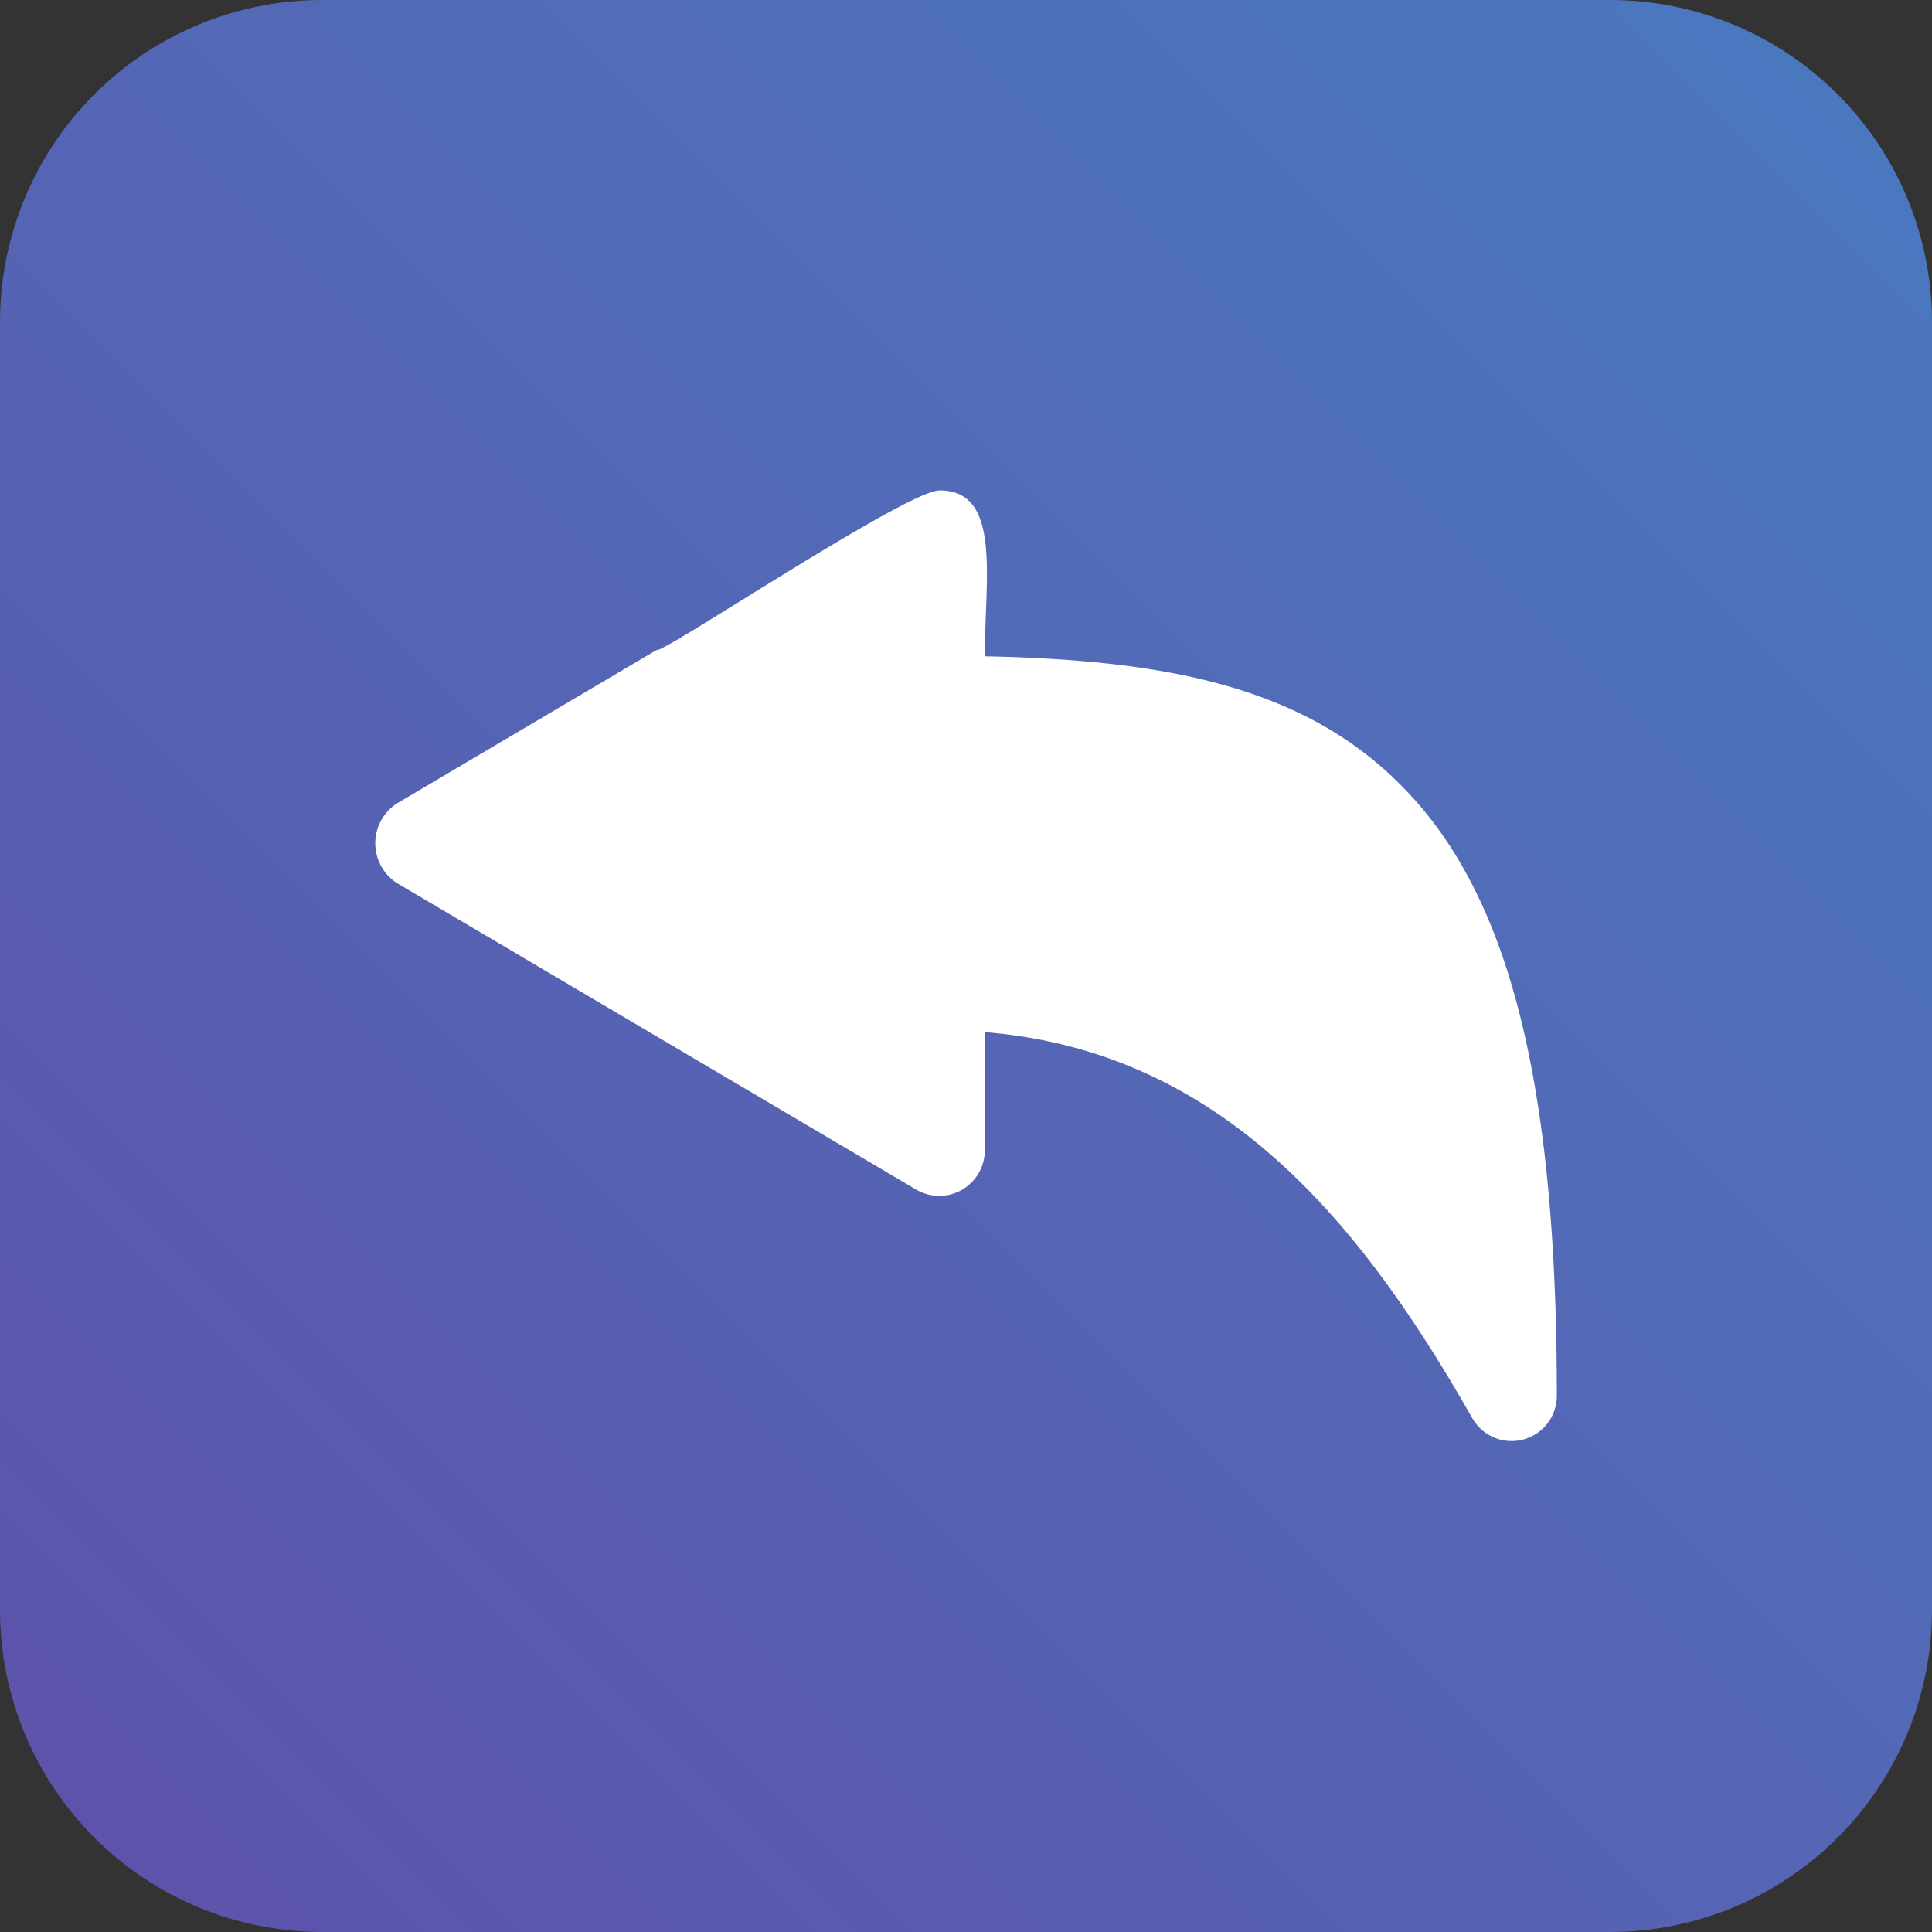
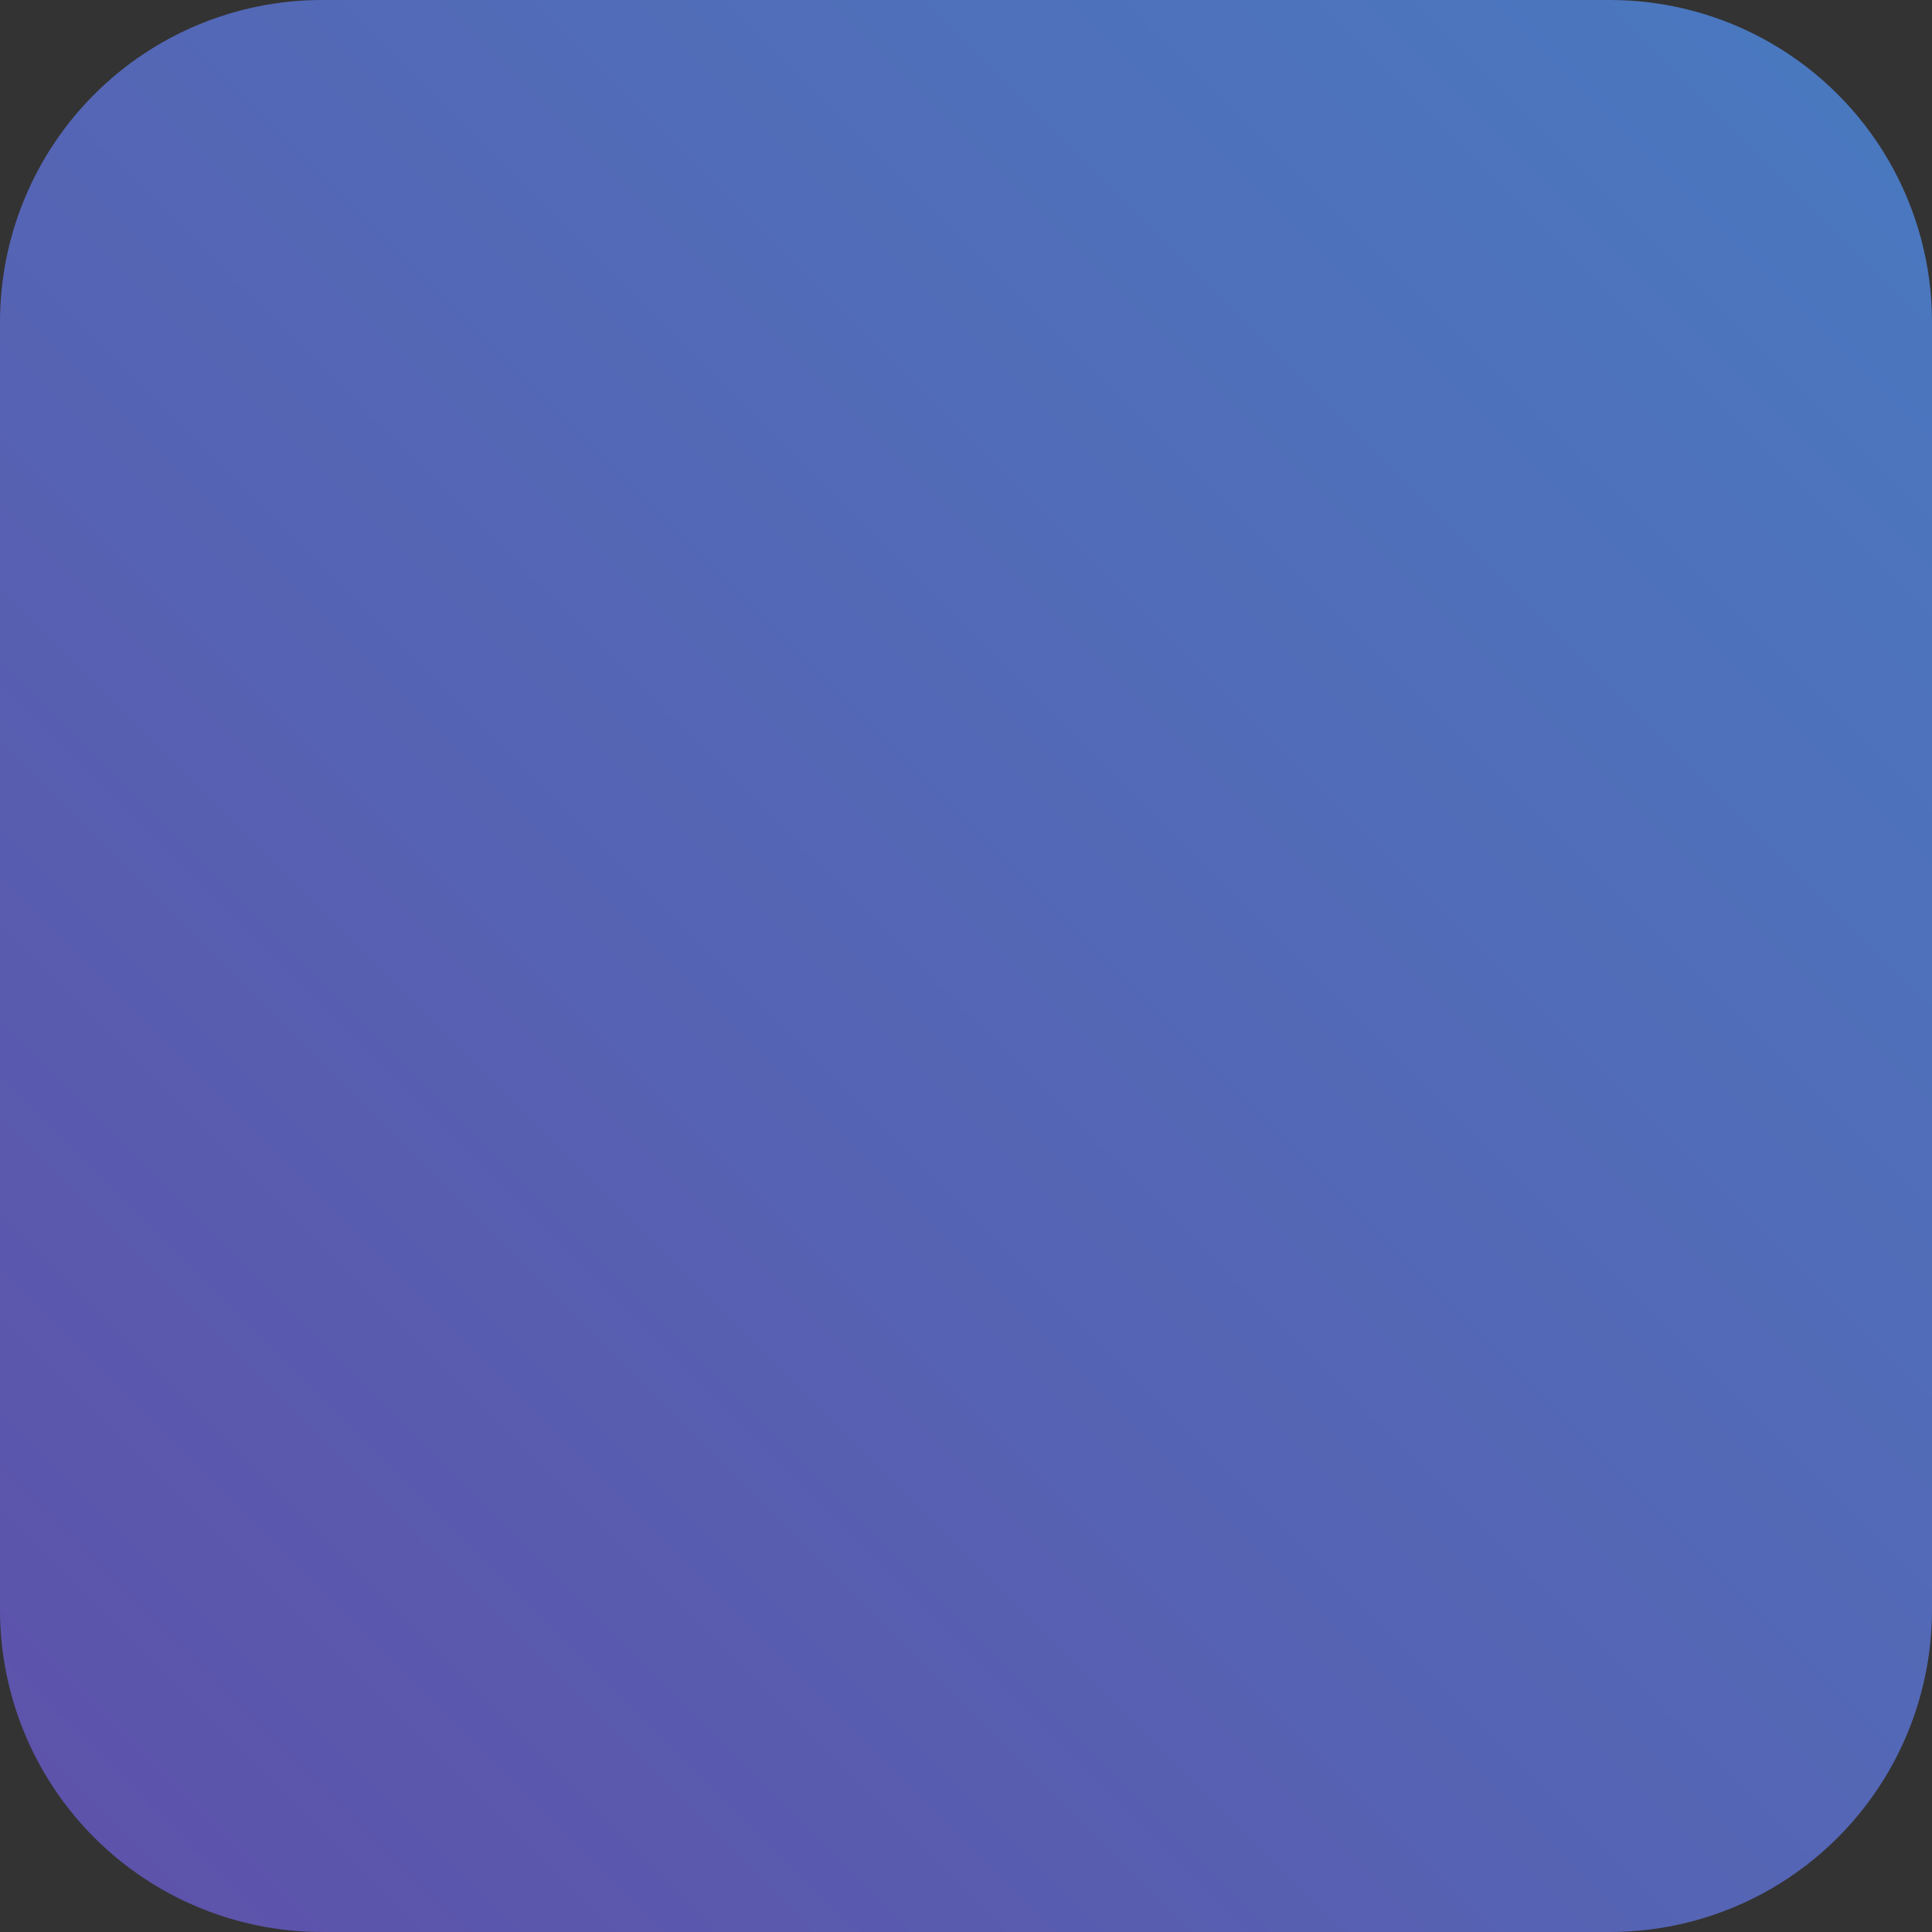
<svg xmlns="http://www.w3.org/2000/svg" width="27.05" height="27.05" viewBox="0 0 27.05 27.05">
  <rect x="0" y="0" width="27.05" height="27.05" fill="#333333" stroke="none" />
  <defs>
    <clipPath id="clip-path">
      <path id="Tracé_8124" data-name="Tracé 8124" d="M4.509-12.682A4.509,4.509,0,0,0,0-8.173H0V9.859a4.51,4.51,0,0,0,4.509,4.509H22.541A4.509,4.509,0,0,0,27.05,9.859h0V-8.173a4.508,4.508,0,0,0-4.509-4.509H4.509Z" transform="translate(0 12.682)" fill="none" />
    </clipPath>
    <linearGradient id="linear-gradient" y1="0.5" x2="1" y2="0.5" gradientUnits="objectBoundingBox">
      <stop offset="0" stop-color="#5e51aa" />
      <stop offset="0.1" stop-color="#5c55ac" />
      <stop offset="0.2" stop-color="#5a59ae" />
      <stop offset="0.3" stop-color="#585db0" />
      <stop offset="0.4" stop-color="#5662b3" />
      <stop offset="0.5" stop-color="#5466b5" />
      <stop offset="0.6" stop-color="#526ab7" />
      <stop offset="0.7" stop-color="#506eb9" />
      <stop offset="0.8" stop-color="#4e72bc" />
      <stop offset="0.9" stop-color="#4b76be" />
      <stop offset="1" stop-color="#497ac1" />
    </linearGradient>
    <clipPath id="clip-path-2">
-       <path id="Tracé_8126" data-name="Tracé 8126" d="M0,14.368H27.05v-27.05H0Z" transform="translate(0 12.682)" fill="none" />
-     </clipPath>
+       </clipPath>
  </defs>
  <g id="back-icon" transform="translate(0 12.682)">
    <g id="Groupe_17562" data-name="Groupe 17562" transform="translate(0 -12.682)" clip-path="url(#clip-path)">
      <g id="Groupe_17561" data-name="Groupe 17561" transform="translate(-13.525 13.525) rotate(-45)">
        <path id="Tracé_8123" data-name="Tracé 8123" d="M19.127,0,38.255,19.127,19.127,38.255,0,19.127Z" transform="translate(0)" fill="url(#linear-gradient)" />
      </g>
    </g>
    <g id="Groupe_17564" data-name="Groupe 17564" transform="translate(0 -12.682)" clip-path="url(#clip-path-2)">
      <g id="Groupe_17563" data-name="Groupe 17563" transform="translate(5.254 6.866)">
        <path id="Tracé_8125" data-name="Tracé 8125" d="M8.787,6.728c0-4.449-.693-7.017-2.144-8.5C5.28-3.179,3.35-3.565.778-3.616c0-1.084.239-2.323-.631-2.323-.467,0-3.91,2.31-3.961,2.233l-3.62,2.139a.663.663,0,0,0,0,1.137L-.182,3.851a.638.638,0,0,0,.96-.567V1.646c3.342.271,5.285,2.7,6.823,5.4A.633.633,0,0,0,8.787,6.728Z" transform="translate(7.756 5.939)" fill="#fff" />
      </g>
    </g>
  </g>
</svg>